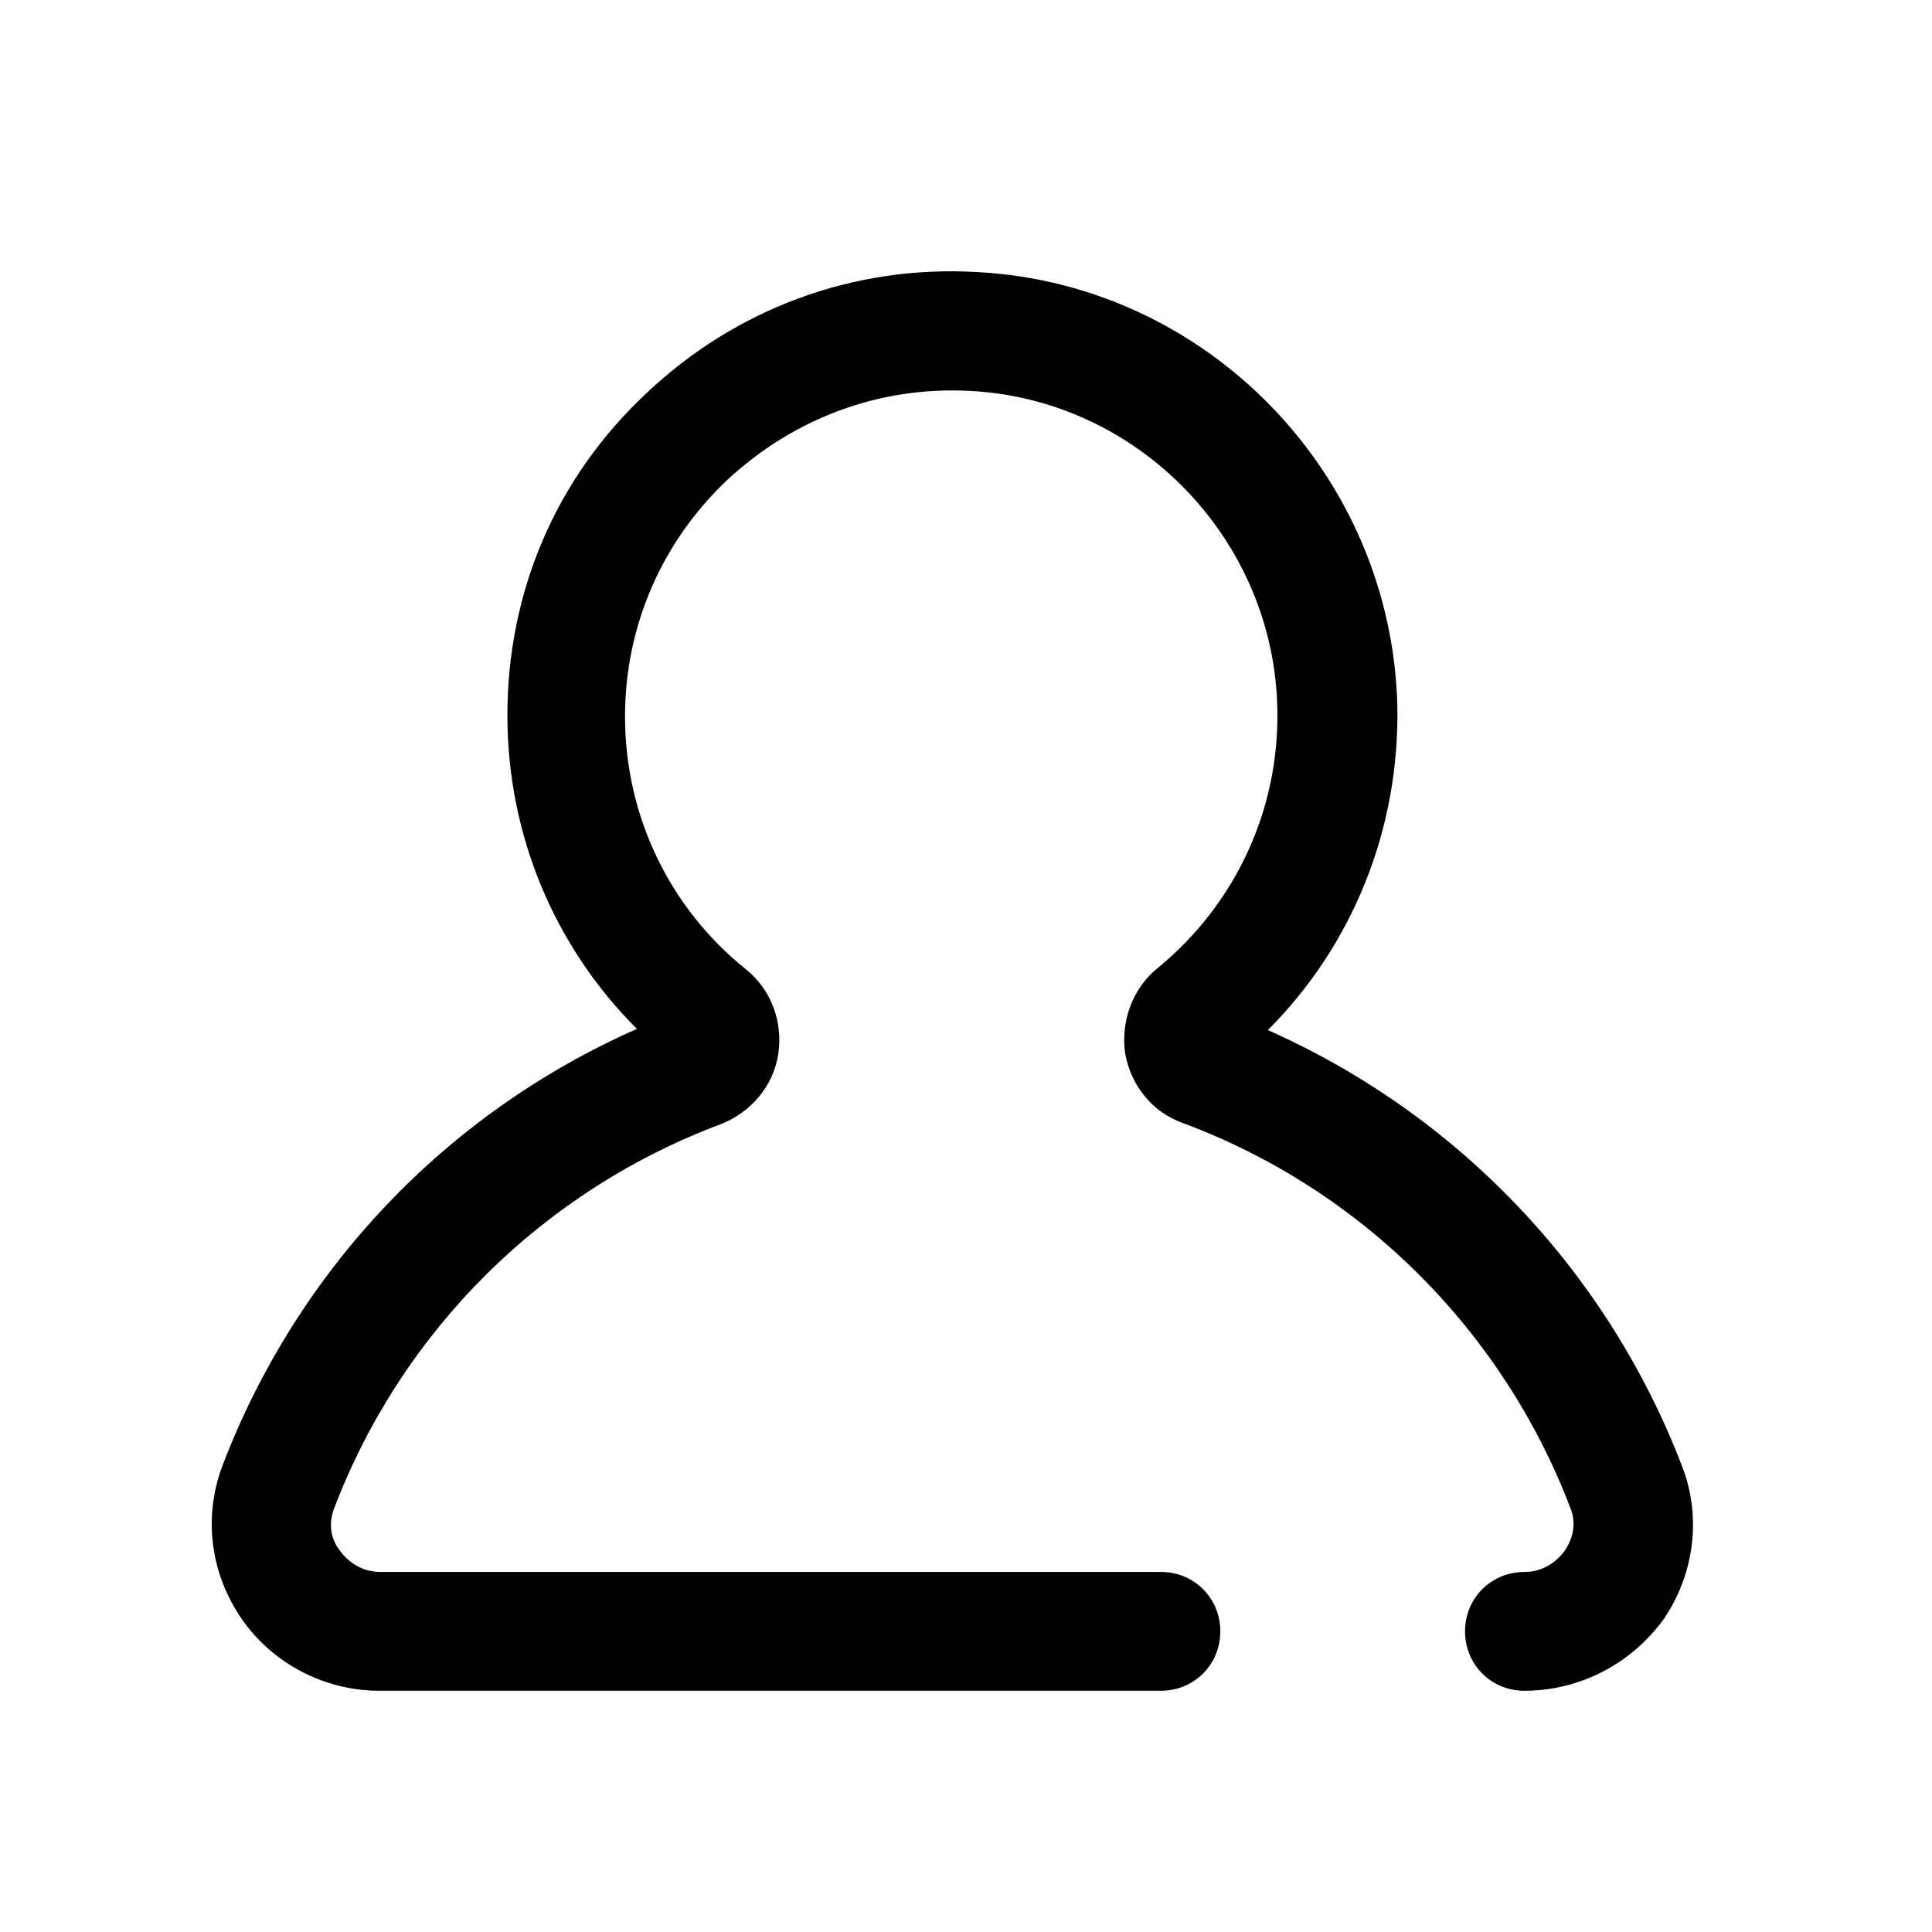
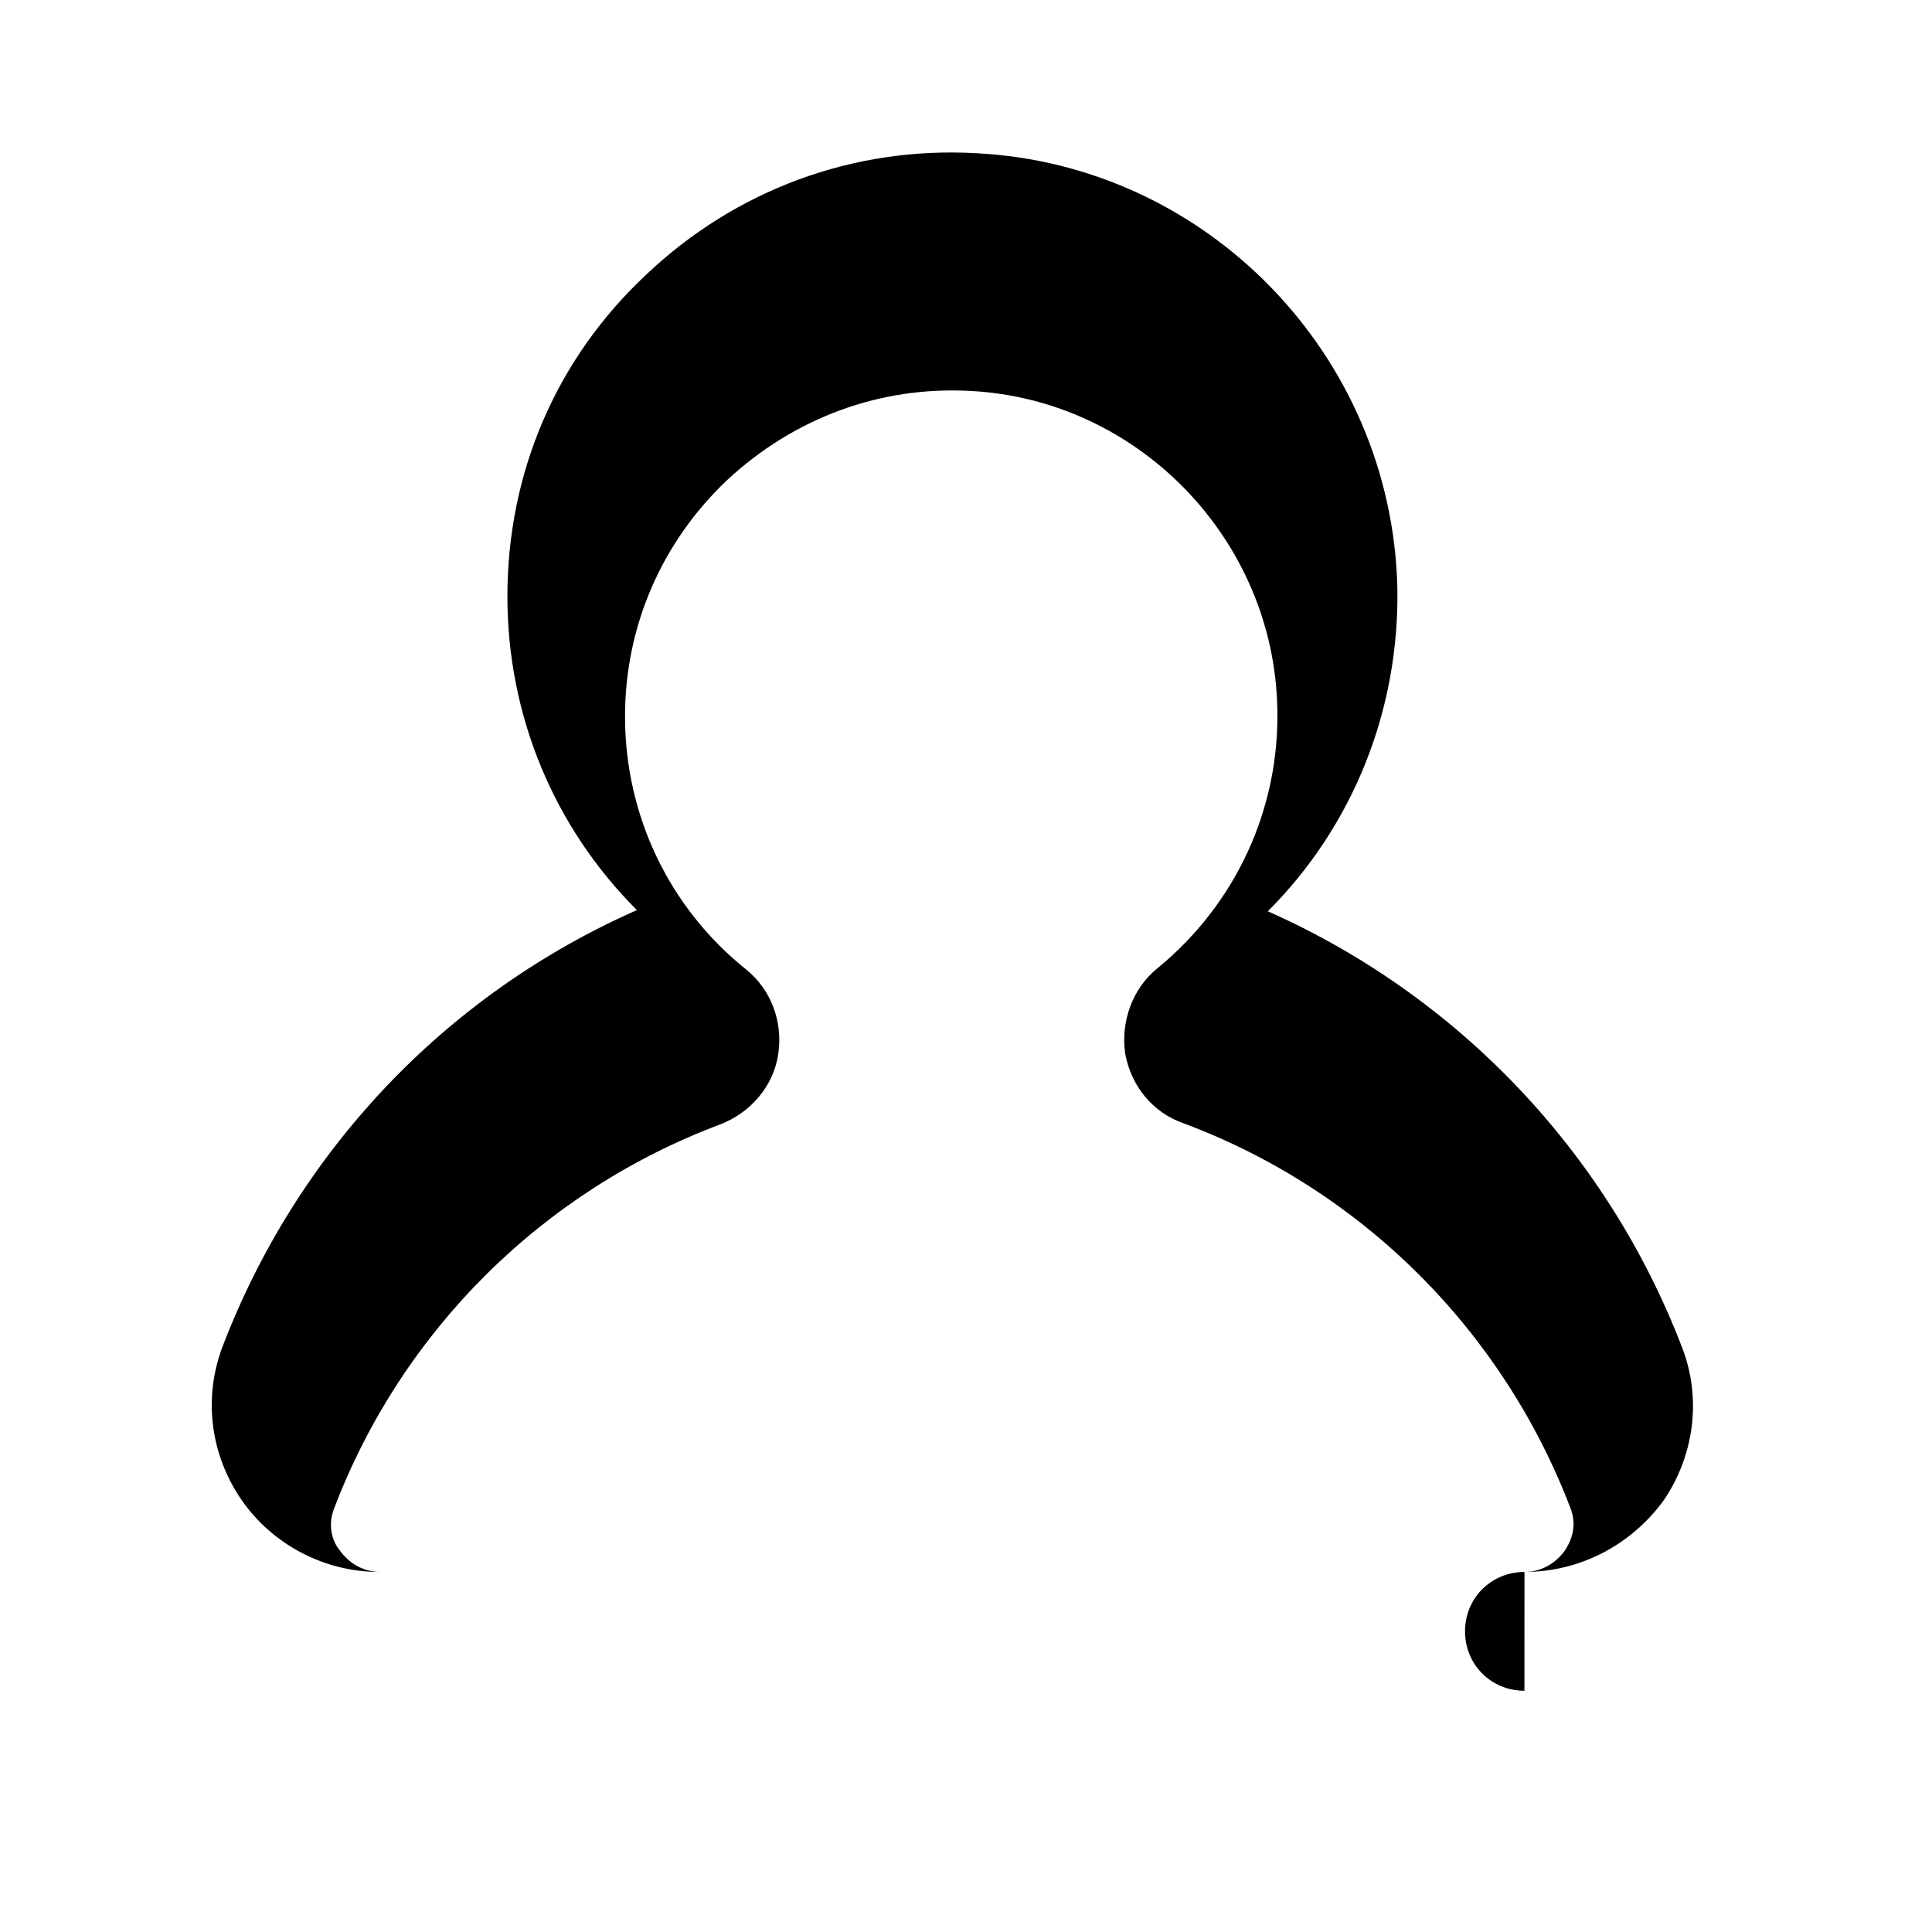
<svg xmlns="http://www.w3.org/2000/svg" fill="#000000" width="800px" height="800px" version="1.1" viewBox="144 144 512 512">
-   <path d="m547.99 592.07c-8.816 0-15.742-6.926-15.742-15.742 0-8.816 6.926-15.742 15.742-15.742 4.41 0 8.188-2.203 10.707-5.668 1.258-1.891 3.465-5.984 1.574-11.02-17.949-47.23-55.418-84.703-102.96-102.34-7.871-2.832-13.539-9.762-15.113-18.262-1.258-8.5 1.891-17.32 8.5-22.672 20.781-17.004 32.434-42.195 31.805-68.957-0.945-44.715-36.84-81.867-81.555-84.074-23.93-1.258-46.602 7.242-64.234 23.617-17.32 16.375-27.078 38.73-27.078 62.66 0 26.137 11.652 50.695 32.117 67.07 6.613 5.352 9.762 13.855 8.5 22.355-1.258 8.5-7.242 15.43-15.113 18.578-47.23 17.633-84.703 54.789-102.65 102.02-1.891 5.039 0 9.133 1.574 11.02 2.519 3.465 6.297 5.668 10.707 5.668h206.88c8.816 0 15.742 6.926 15.742 15.742 0 8.816-6.926 15.742-15.742 15.742h-207.19c-14.484 0-28.34-7.242-36.527-19.207-8.188-11.965-10.078-26.766-5.039-40.305 19.836-51.957 59.199-93.52 109.89-115.88-22.043-22.043-34.32-51.641-34.32-83.129 0-32.746 12.91-62.977 36.84-85.332 23.617-22.355 54.789-34.008 87.535-32.117 61.086 3.148 109.89 53.531 111.47 114.93 0.629 32.434-11.652 63.293-34.32 85.961 50.383 22.355 90.055 63.922 109.89 115.88 5.039 13.227 3.148 28.34-5.039 40.305-8.5 11.652-22.043 18.895-36.84 18.895z" />
+   <path d="m547.99 592.07c-8.816 0-15.742-6.926-15.742-15.742 0-8.816 6.926-15.742 15.742-15.742 4.41 0 8.188-2.203 10.707-5.668 1.258-1.891 3.465-5.984 1.574-11.02-17.949-47.23-55.418-84.703-102.96-102.34-7.871-2.832-13.539-9.762-15.113-18.262-1.258-8.5 1.891-17.32 8.5-22.672 20.781-17.004 32.434-42.195 31.805-68.957-0.945-44.715-36.84-81.867-81.555-84.074-23.93-1.258-46.602 7.242-64.234 23.617-17.32 16.375-27.078 38.73-27.078 62.66 0 26.137 11.652 50.695 32.117 67.07 6.613 5.352 9.762 13.855 8.5 22.355-1.258 8.5-7.242 15.43-15.113 18.578-47.23 17.633-84.703 54.789-102.65 102.02-1.891 5.039 0 9.133 1.574 11.02 2.519 3.465 6.297 5.668 10.707 5.668h206.88h-207.19c-14.484 0-28.34-7.242-36.527-19.207-8.188-11.965-10.078-26.766-5.039-40.305 19.836-51.957 59.199-93.52 109.89-115.88-22.043-22.043-34.32-51.641-34.32-83.129 0-32.746 12.91-62.977 36.84-85.332 23.617-22.355 54.789-34.008 87.535-32.117 61.086 3.148 109.89 53.531 111.47 114.93 0.629 32.434-11.652 63.293-34.32 85.961 50.383 22.355 90.055 63.922 109.89 115.88 5.039 13.227 3.148 28.34-5.039 40.305-8.5 11.652-22.043 18.895-36.84 18.895z" />
</svg>